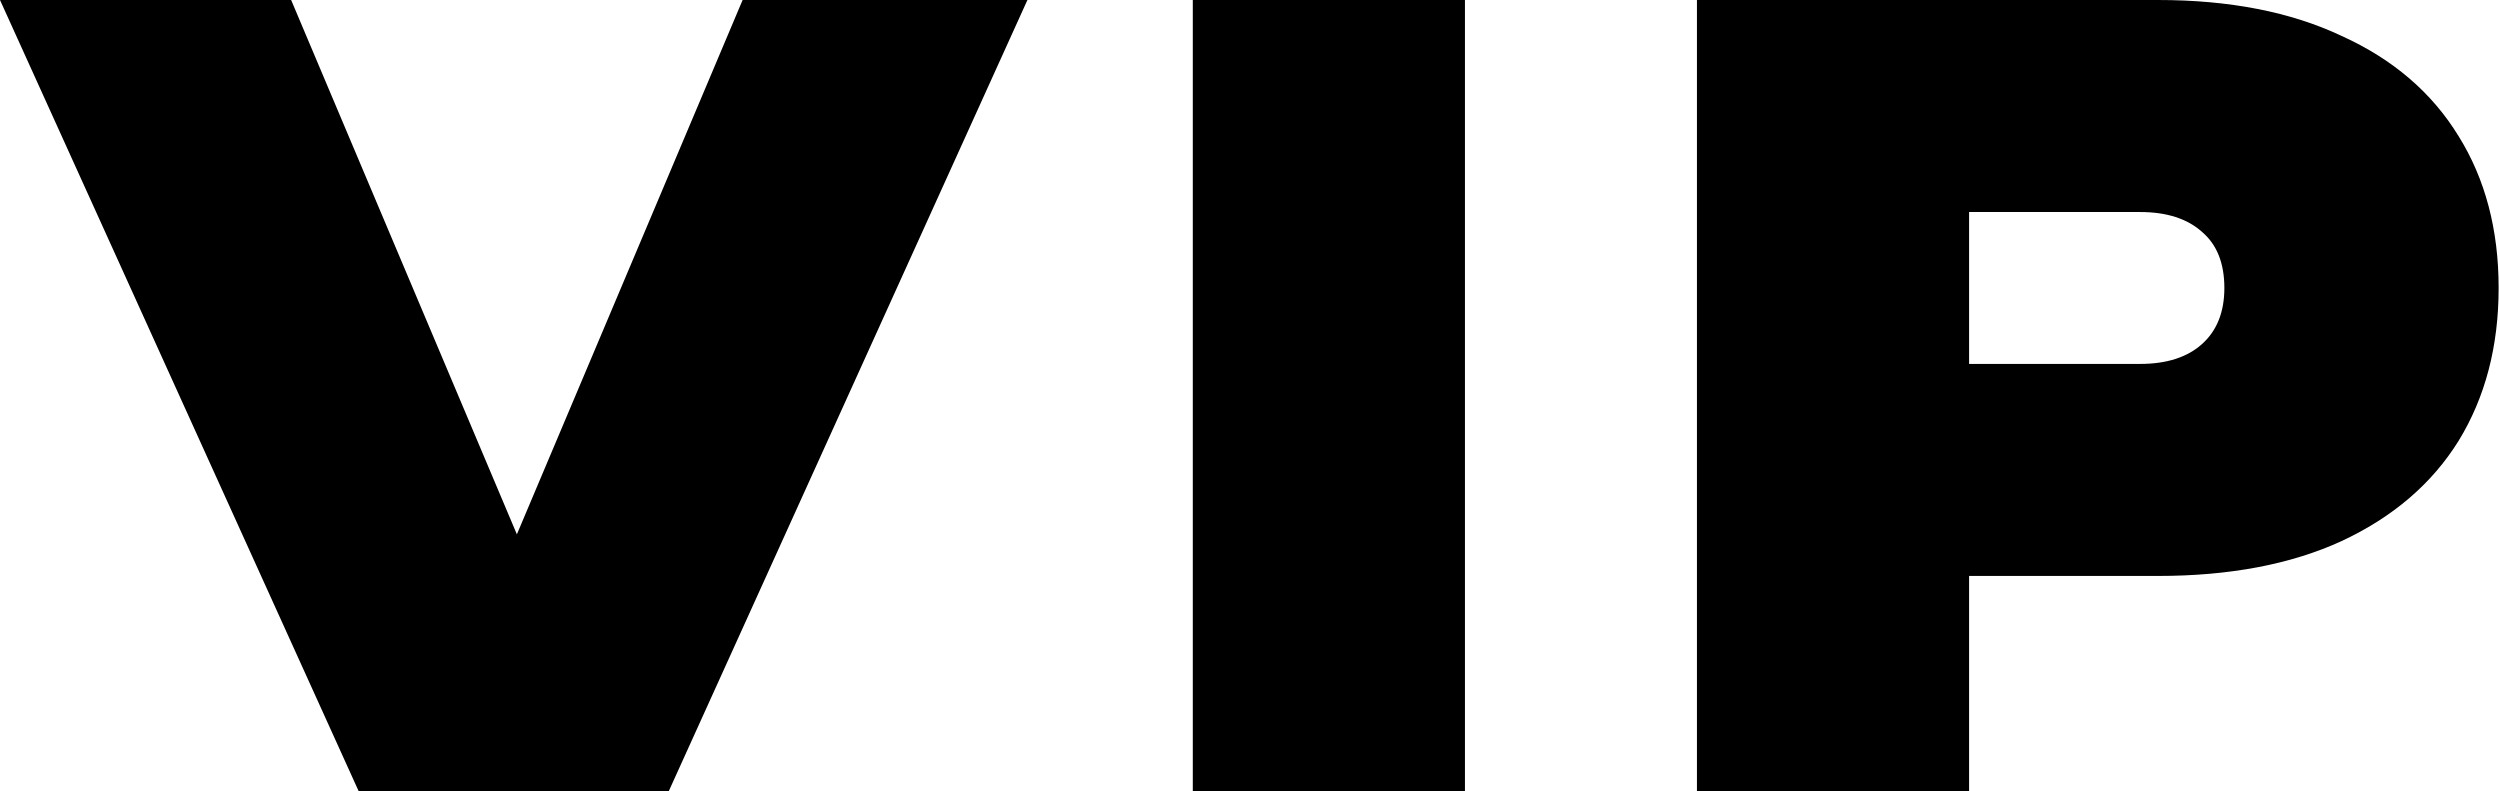
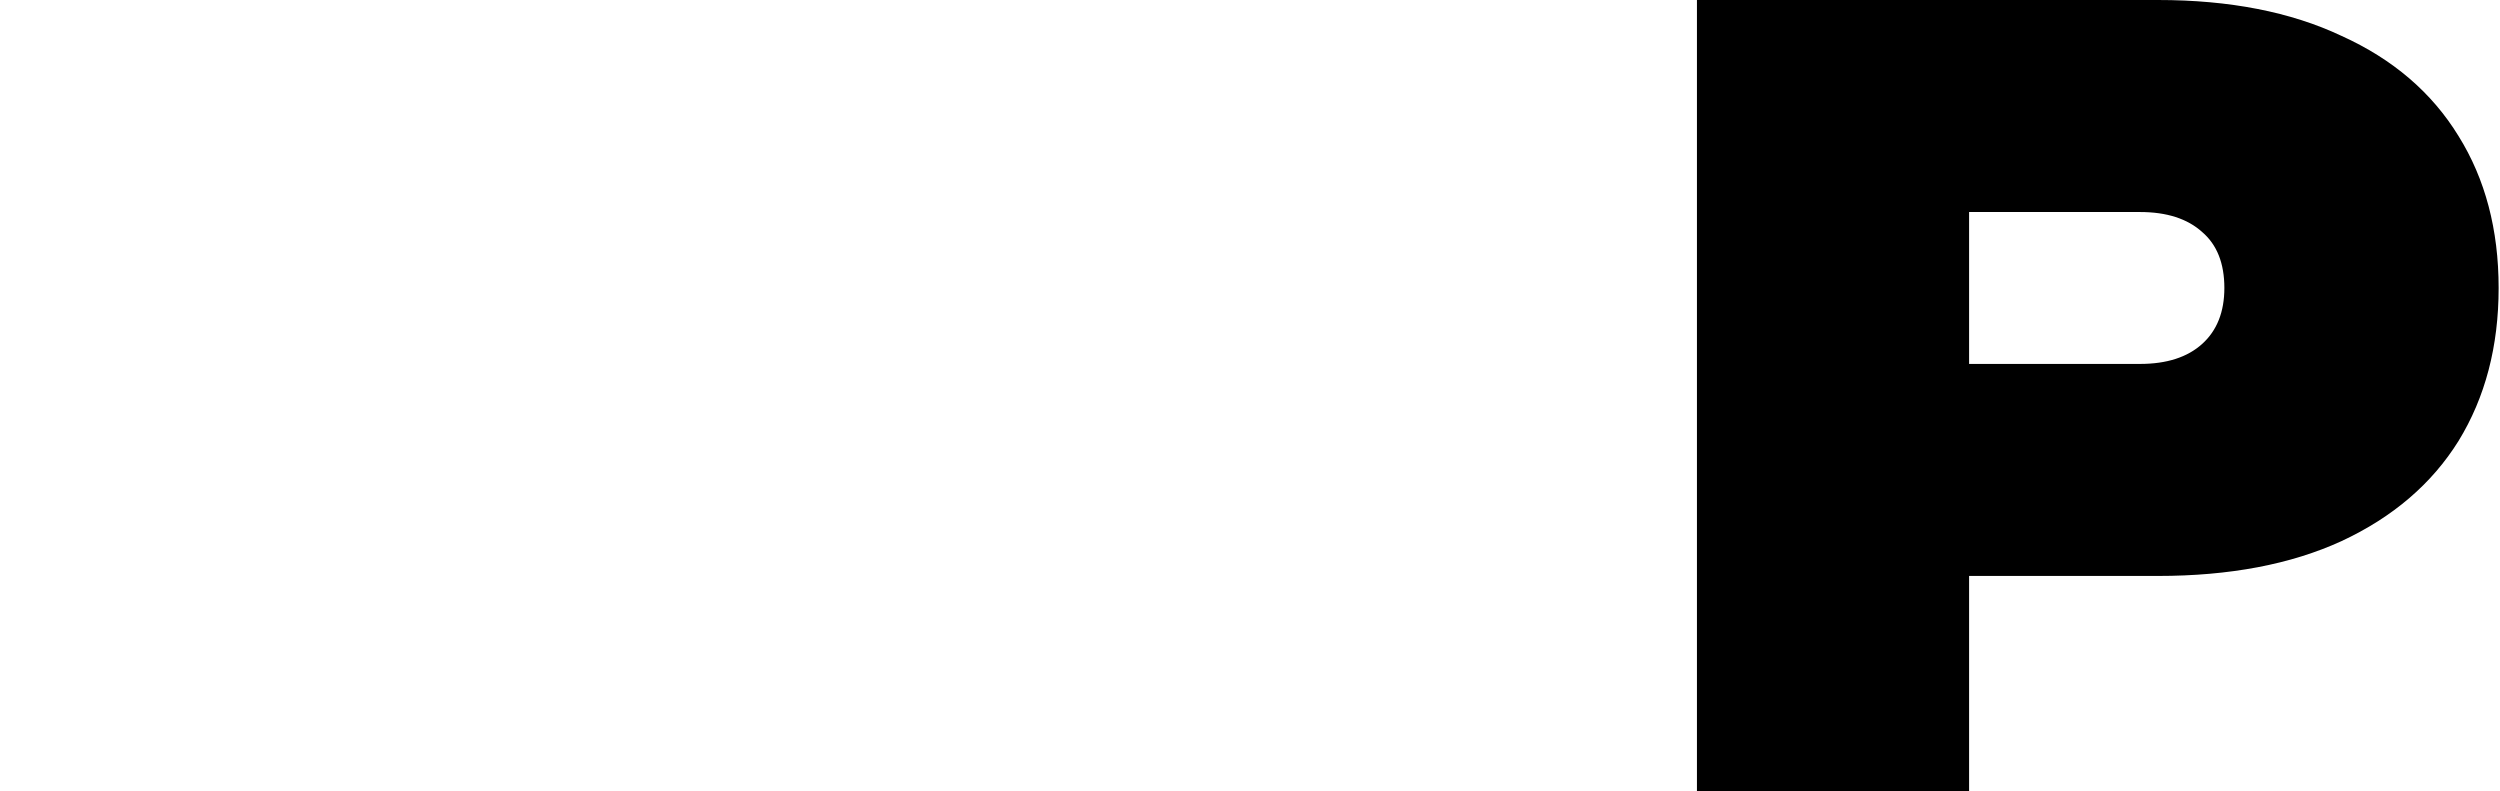
<svg xmlns="http://www.w3.org/2000/svg" width="237" height="75" viewBox="0 0 237 75" fill="none">
-   <path d="M54.3 63.2H43.7L70.4 0H97.4L63.4 75H34L0 0H27.6L54.3 63.2Z" fill="black" />
-   <path d="M113.077 0H138.877V75H113.077V0Z" fill="black" />
  <path d="M204.57 0C211.37 0 217.17 1.133 221.97 3.4C226.837 5.6 230.537 8.767 233.07 12.9C235.604 16.967 236.87 21.767 236.87 27.3C236.87 32.833 235.604 37.667 233.07 41.8C230.537 45.867 226.837 49.033 221.97 51.3C217.17 53.5 211.37 54.6 204.57 54.6H172.87V34.5H202.87C205.404 34.5 207.37 33.867 208.77 32.6C210.17 31.333 210.87 29.567 210.87 27.3C210.87 24.967 210.17 23.2 208.77 22C207.37 20.733 205.404 20.1 202.87 20.1H175.07L186.67 8.5V75H160.87V0H204.57Z" fill="black" />
</svg>